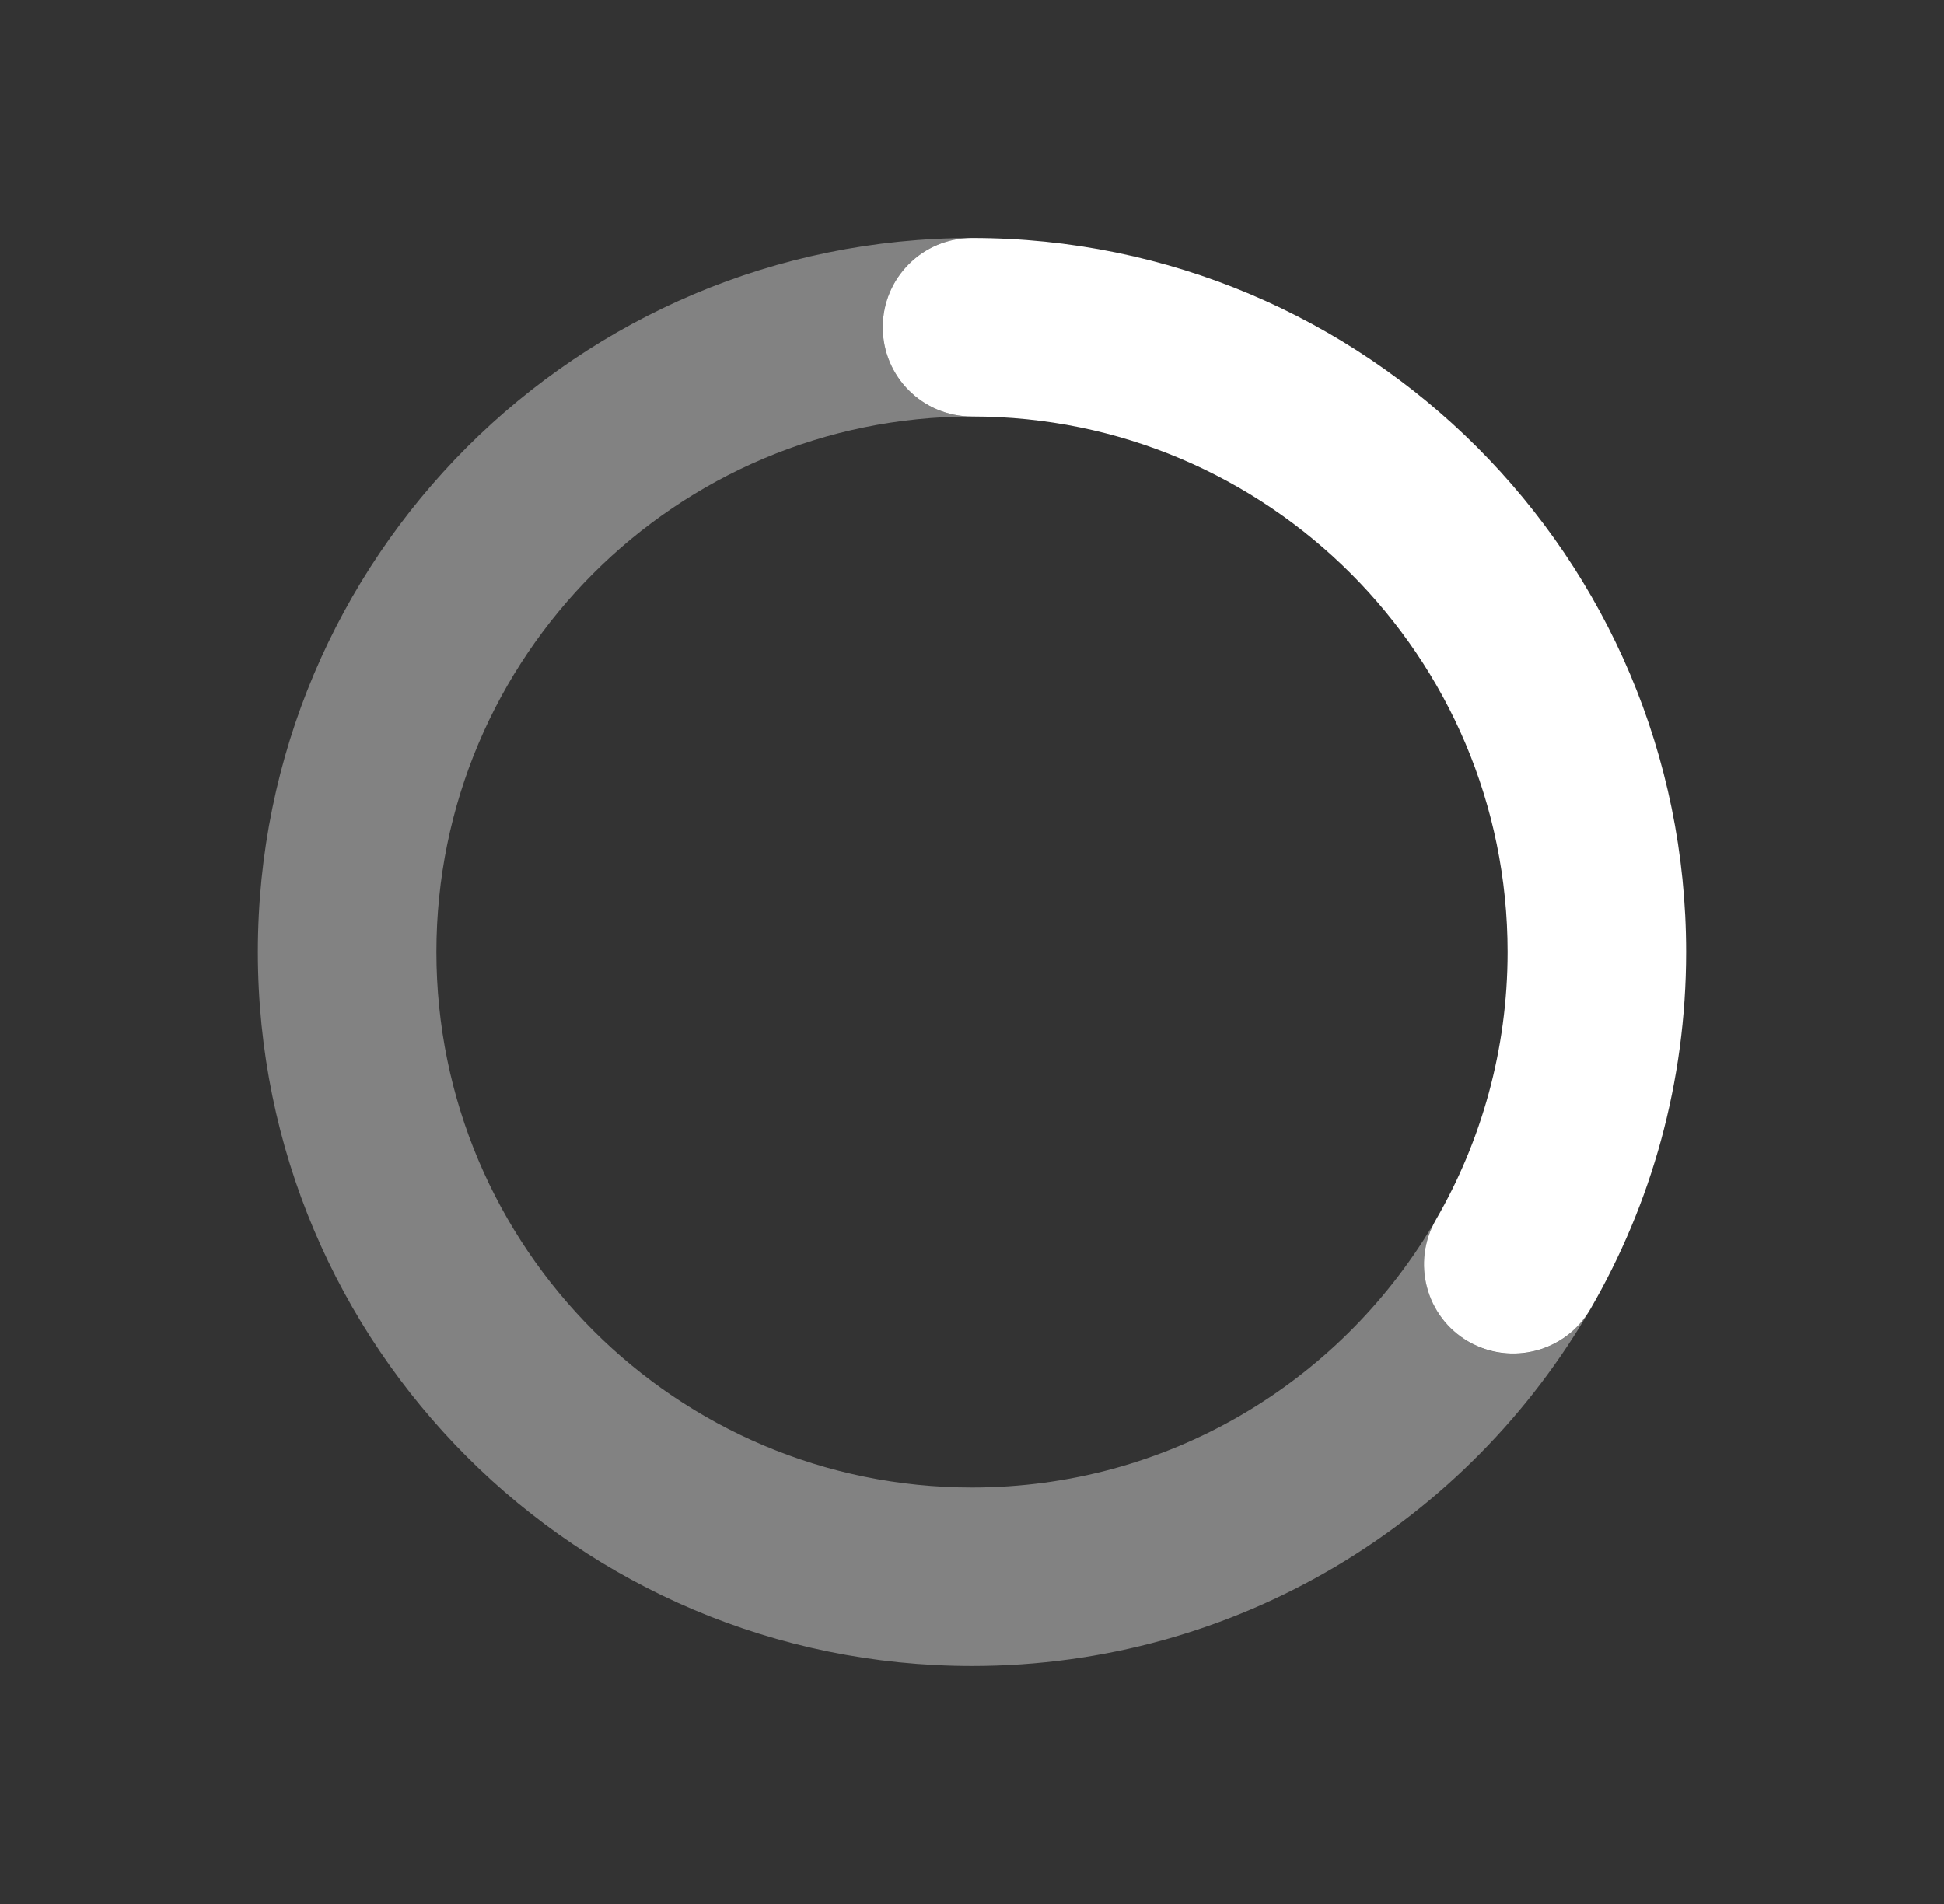
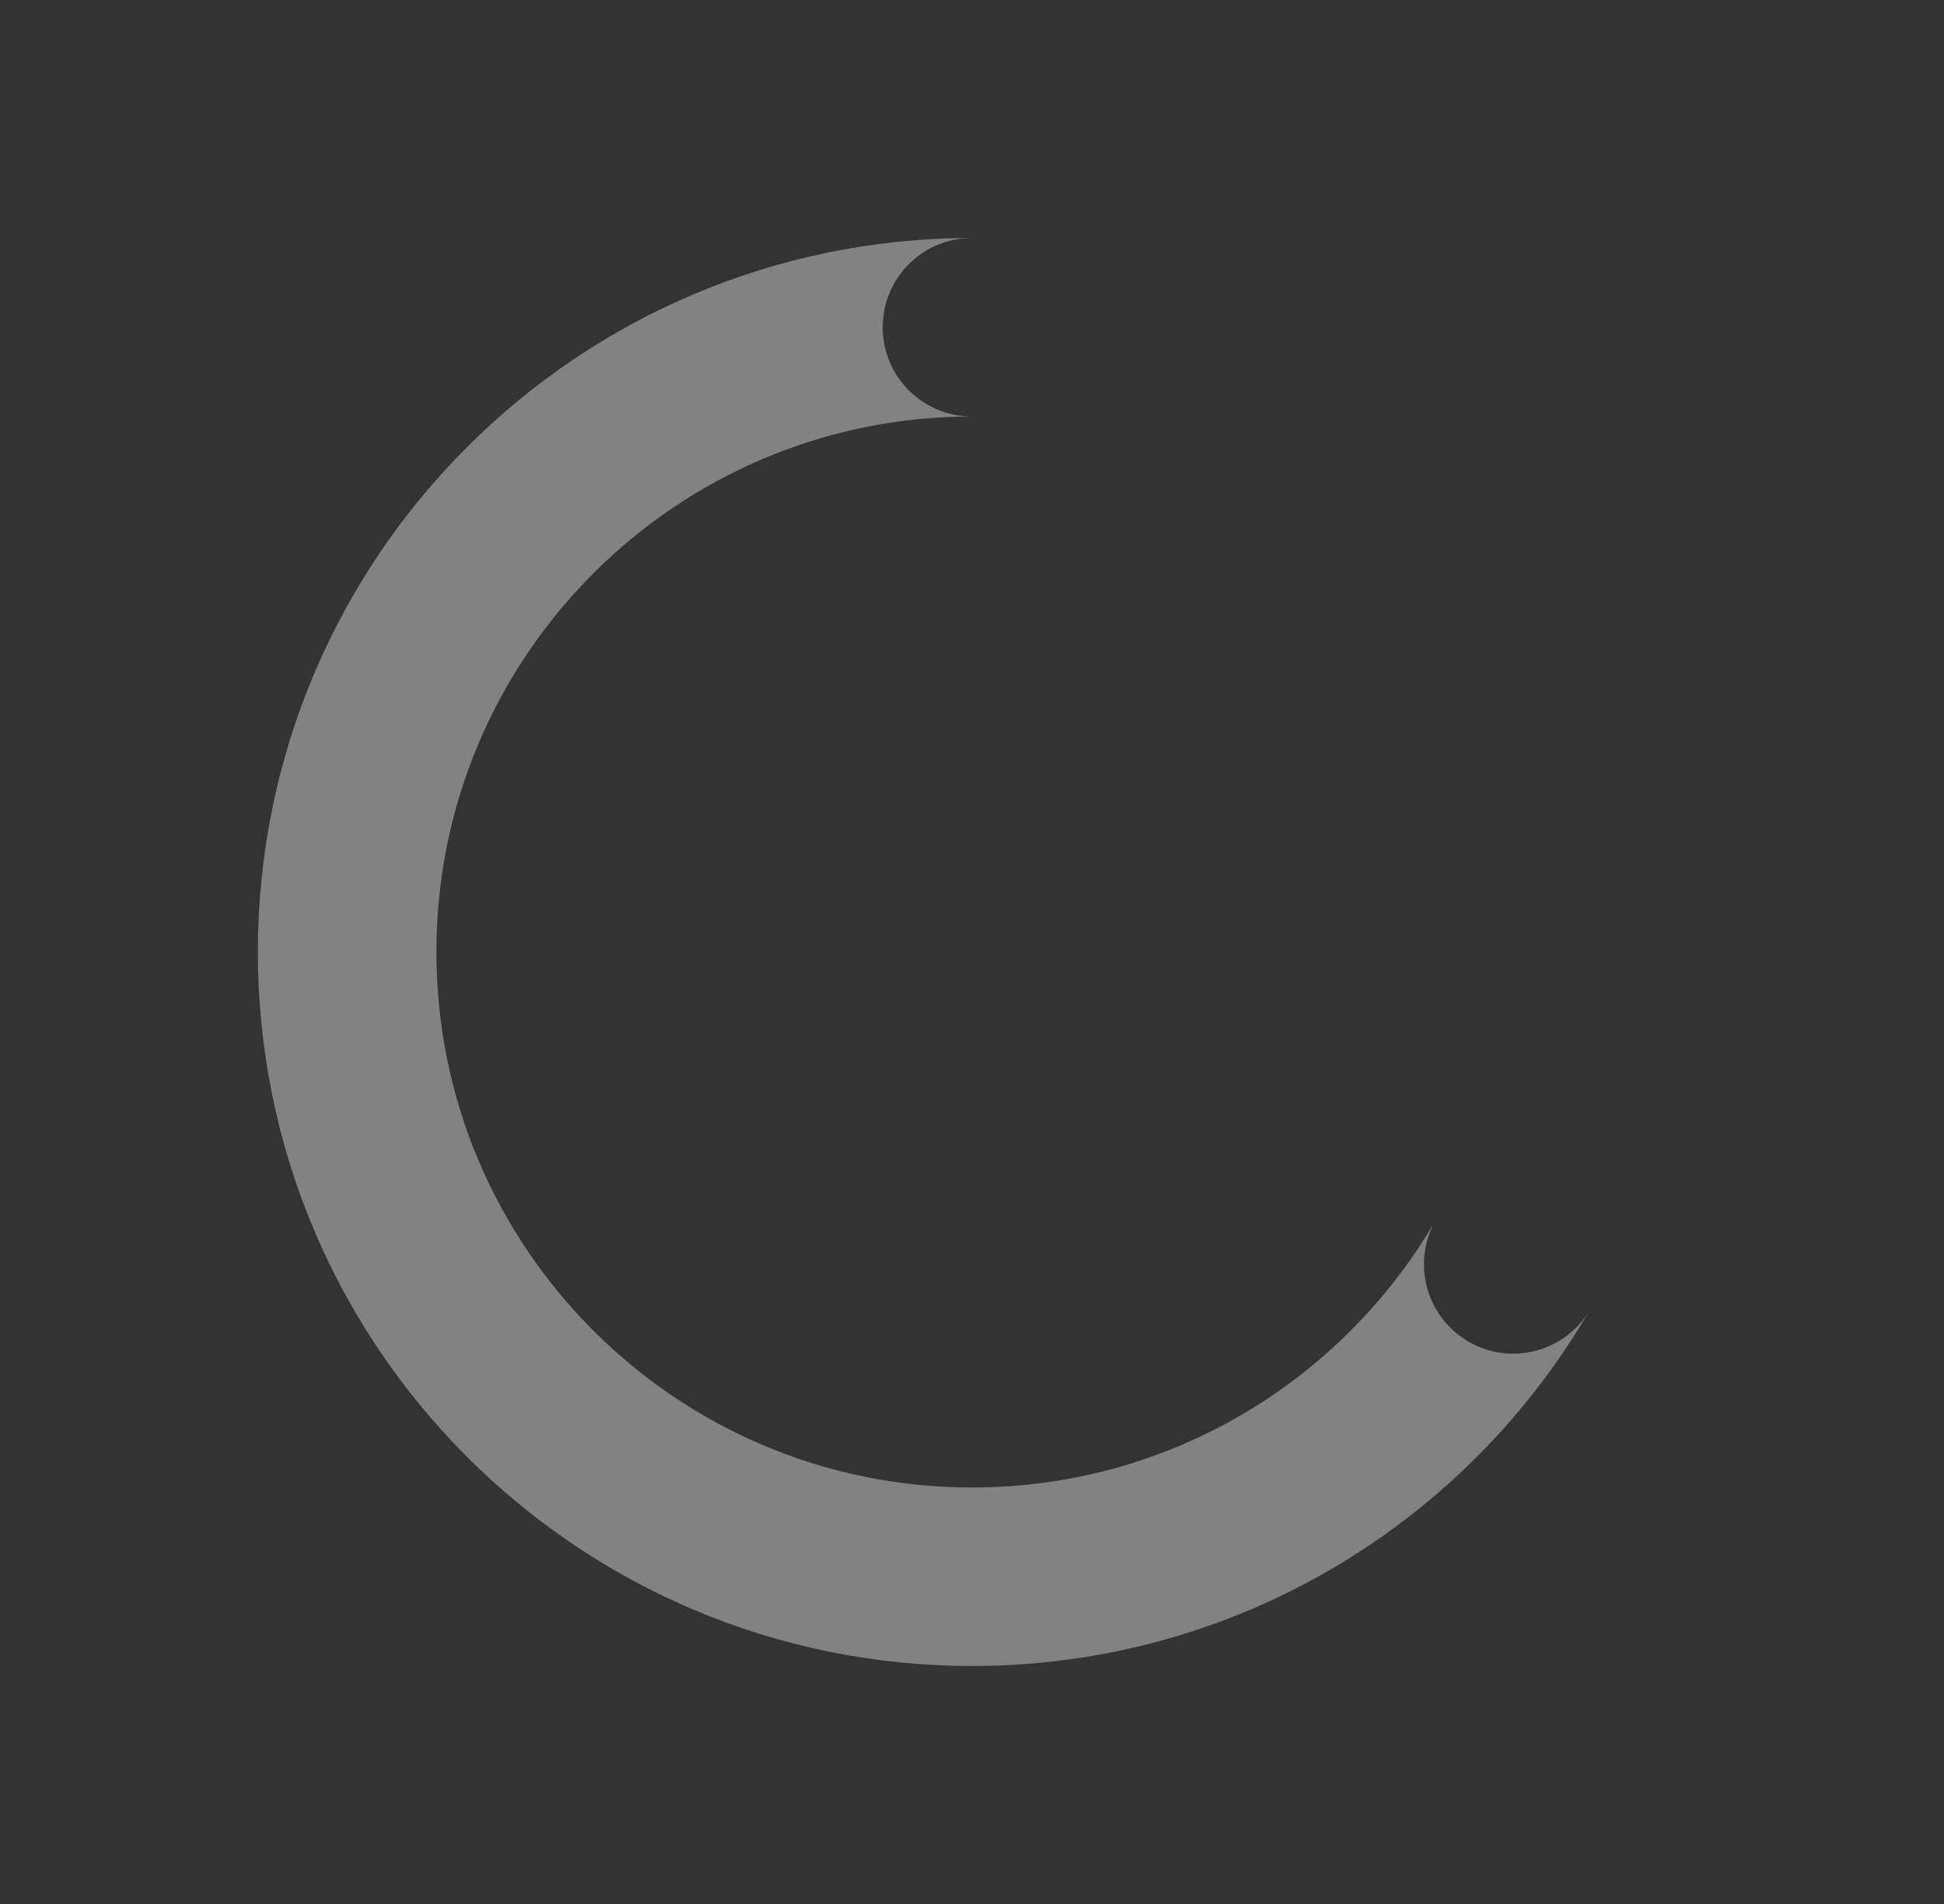
<svg xmlns="http://www.w3.org/2000/svg" width="49" height="48" viewBox="0 0 49 48" fill="none">
  <rect x="0" y="0" width="49" height="48" fill="#333333" stroke="none" />
-   <path d="M22.25 8.25C22.25 7.005 23.256 6 24.5 6C34.442 6 42.5 14.058 42.5 24C42.5 27.277 41.621 30.356 40.088 33C39.469 34.076 38.091 34.441 37.016 33.823C35.94 33.204 35.574 31.826 36.193 30.75C37.339 28.767 38 26.461 38 24C38 16.547 31.953 10.5 24.5 10.5C23.256 10.5 22.25 9.495 22.25 8.25Z" fill="white" />
  <path opacity="0.4" d="M24.5 10.5C17.047 10.5 11 16.547 11 24C11 31.453 17.047 37.5 24.5 37.5C29.429 37.5 33.732 34.863 36.094 30.919L36.102 30.926C35.616 31.973 35.996 33.232 37.016 33.823C38.091 34.448 39.469 34.076 40.088 33C40.102 32.979 40.116 32.958 40.123 32.937C37.023 38.351 31.187 42 24.5 42C14.558 42 6.5 33.942 6.5 24C6.5 14.058 14.558 6 24.5 6C23.256 6 22.25 7.005 22.25 8.25C22.25 9.495 23.256 10.5 24.5 10.5Z" fill="#F8F8F8" />
</svg>